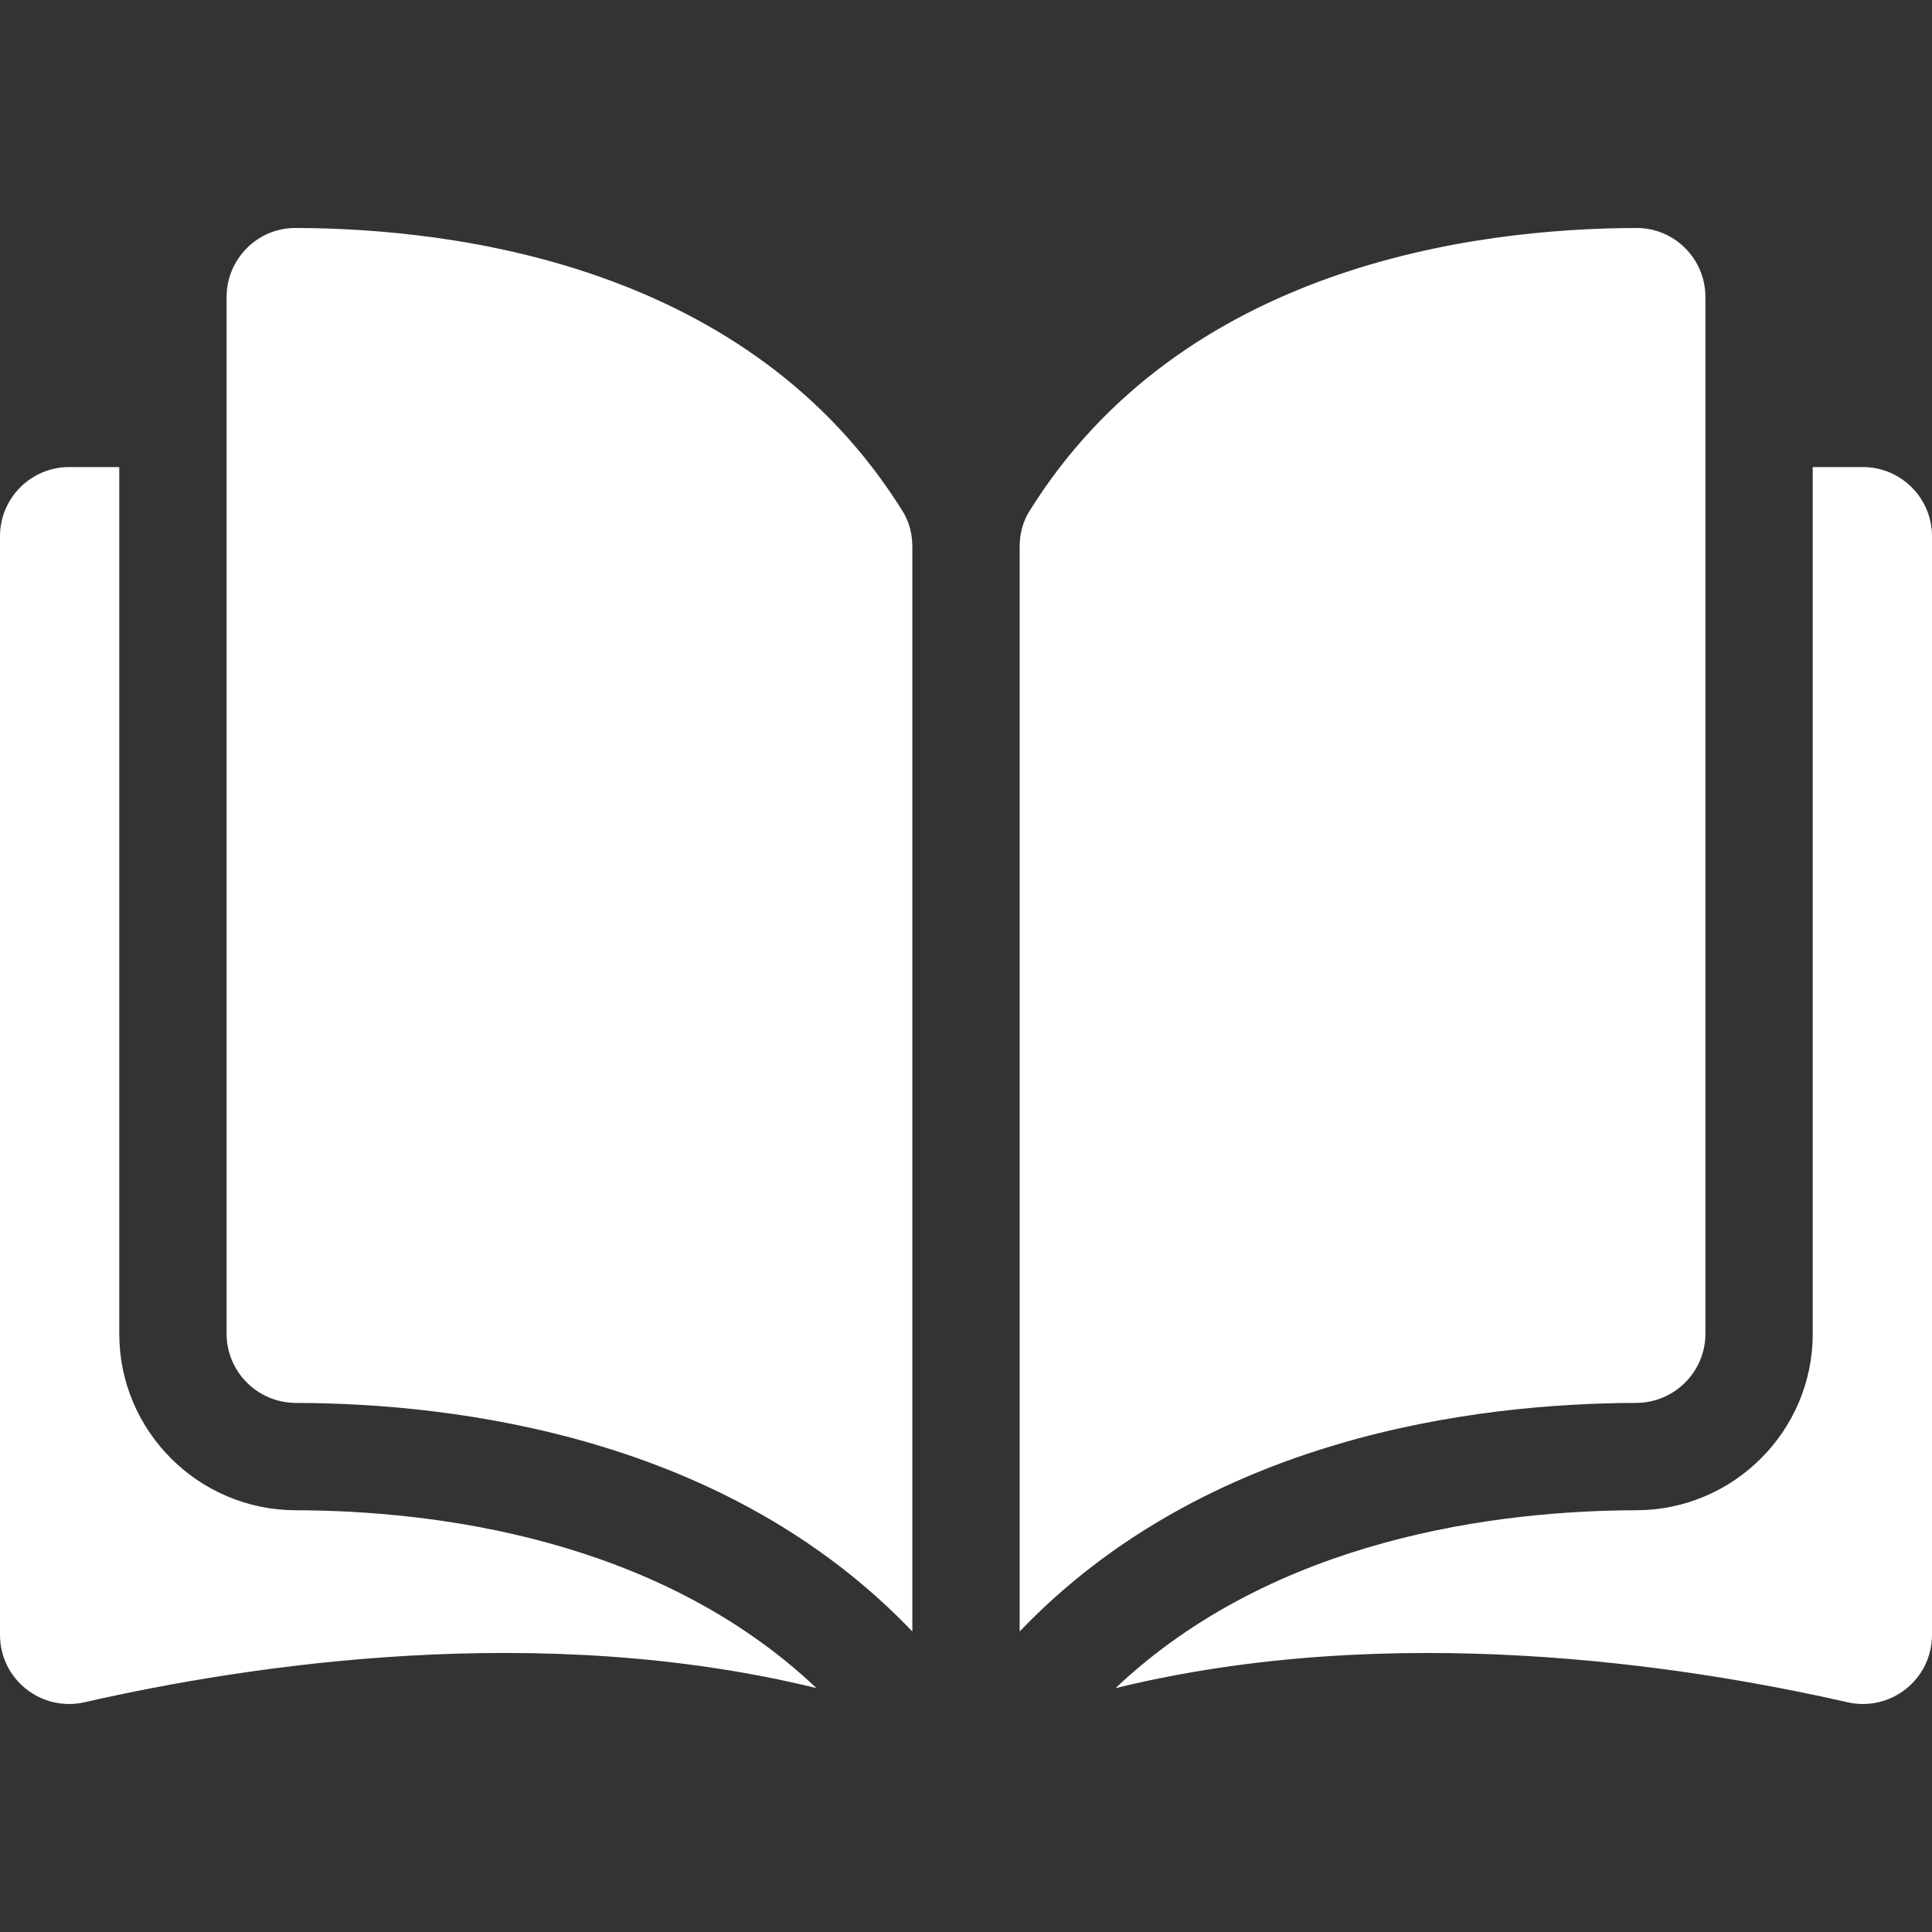
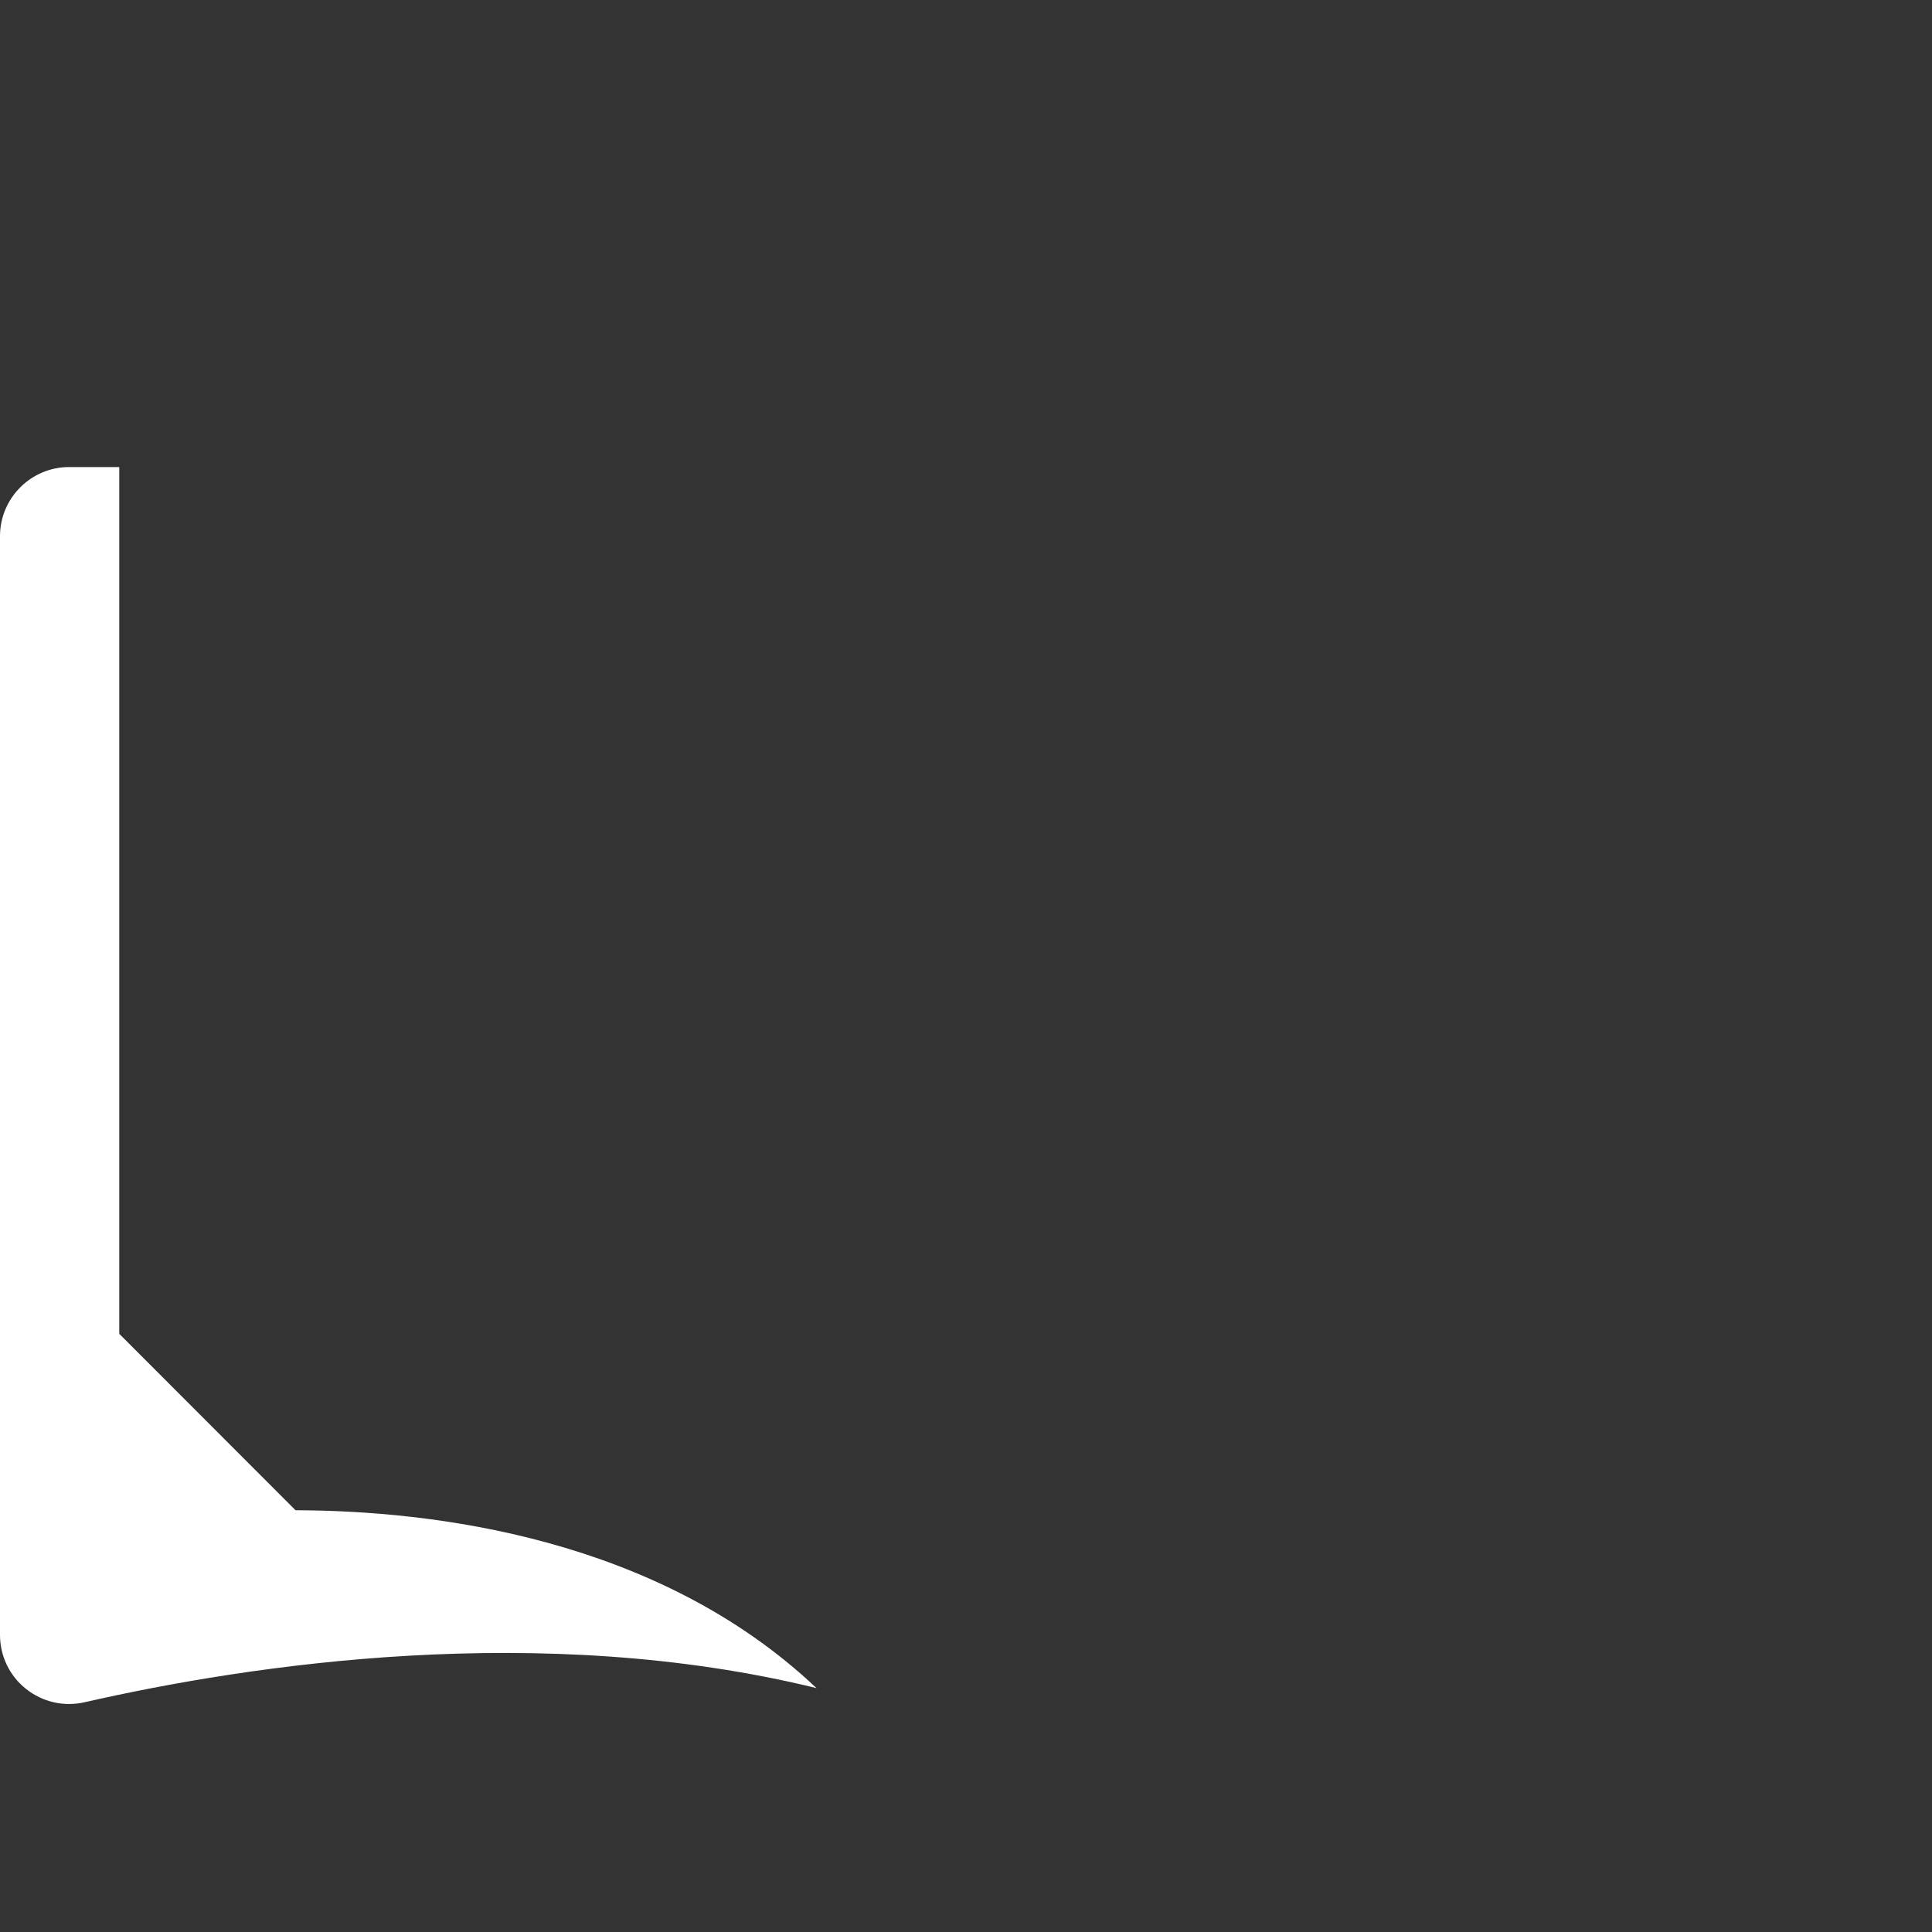
<svg xmlns="http://www.w3.org/2000/svg" width="67" height="67" viewBox="0 0 67 67" fill="none">
  <rect x="0" y="0" width="67" height="67" fill="#333333" stroke="none" />
-   <path d="M10.249 7.906C10.247 7.906 10.245 7.906 10.243 7.906C9.61 7.906 9.014 8.153 8.564 8.602C8.109 9.056 7.858 9.66 7.858 10.304V46.255C7.858 47.573 8.935 48.648 10.258 48.652C15.839 48.665 25.189 49.828 31.639 56.578V18.954C31.639 18.507 31.525 18.088 31.309 17.74C26.015 9.215 15.842 7.919 10.249 7.906Z" fill="white" />
-   <path d="M59.142 46.255V10.304C59.142 9.66 58.892 9.056 58.437 8.602C57.986 8.153 57.39 7.906 56.757 7.906C56.755 7.906 56.753 7.906 56.751 7.906C51.158 7.92 40.985 9.215 35.691 17.74C35.475 18.088 35.361 18.508 35.361 18.954V56.578C41.811 49.828 51.161 48.665 56.742 48.652C58.065 48.648 59.142 47.573 59.142 46.255Z" fill="white" />
-   <path d="M64.603 16.197H62.864V46.255C62.864 49.621 60.122 52.366 56.751 52.374C52.017 52.386 44.212 53.311 38.685 58.543C48.245 56.202 58.323 57.724 64.066 59.032C64.783 59.196 65.524 59.027 66.099 58.569C66.671 58.112 67 57.429 67 56.697V18.594C67 17.273 65.925 16.197 64.603 16.197Z" fill="white" />
-   <path d="M4.136 46.255V16.197H2.397C1.076 16.197 0 17.273 0 18.594V56.696C0 57.429 0.328 58.112 0.901 58.569C1.475 59.026 2.216 59.196 2.934 59.032C8.677 57.723 18.756 56.201 28.315 58.542C22.788 53.311 14.983 52.385 10.249 52.374C6.878 52.366 4.136 49.621 4.136 46.255Z" fill="white" />
+   <path d="M4.136 46.255V16.197H2.397C1.076 16.197 0 17.273 0 18.594V56.696C0 57.429 0.328 58.112 0.901 58.569C1.475 59.026 2.216 59.196 2.934 59.032C8.677 57.723 18.756 56.201 28.315 58.542C22.788 53.311 14.983 52.385 10.249 52.374Z" fill="white" />
</svg>